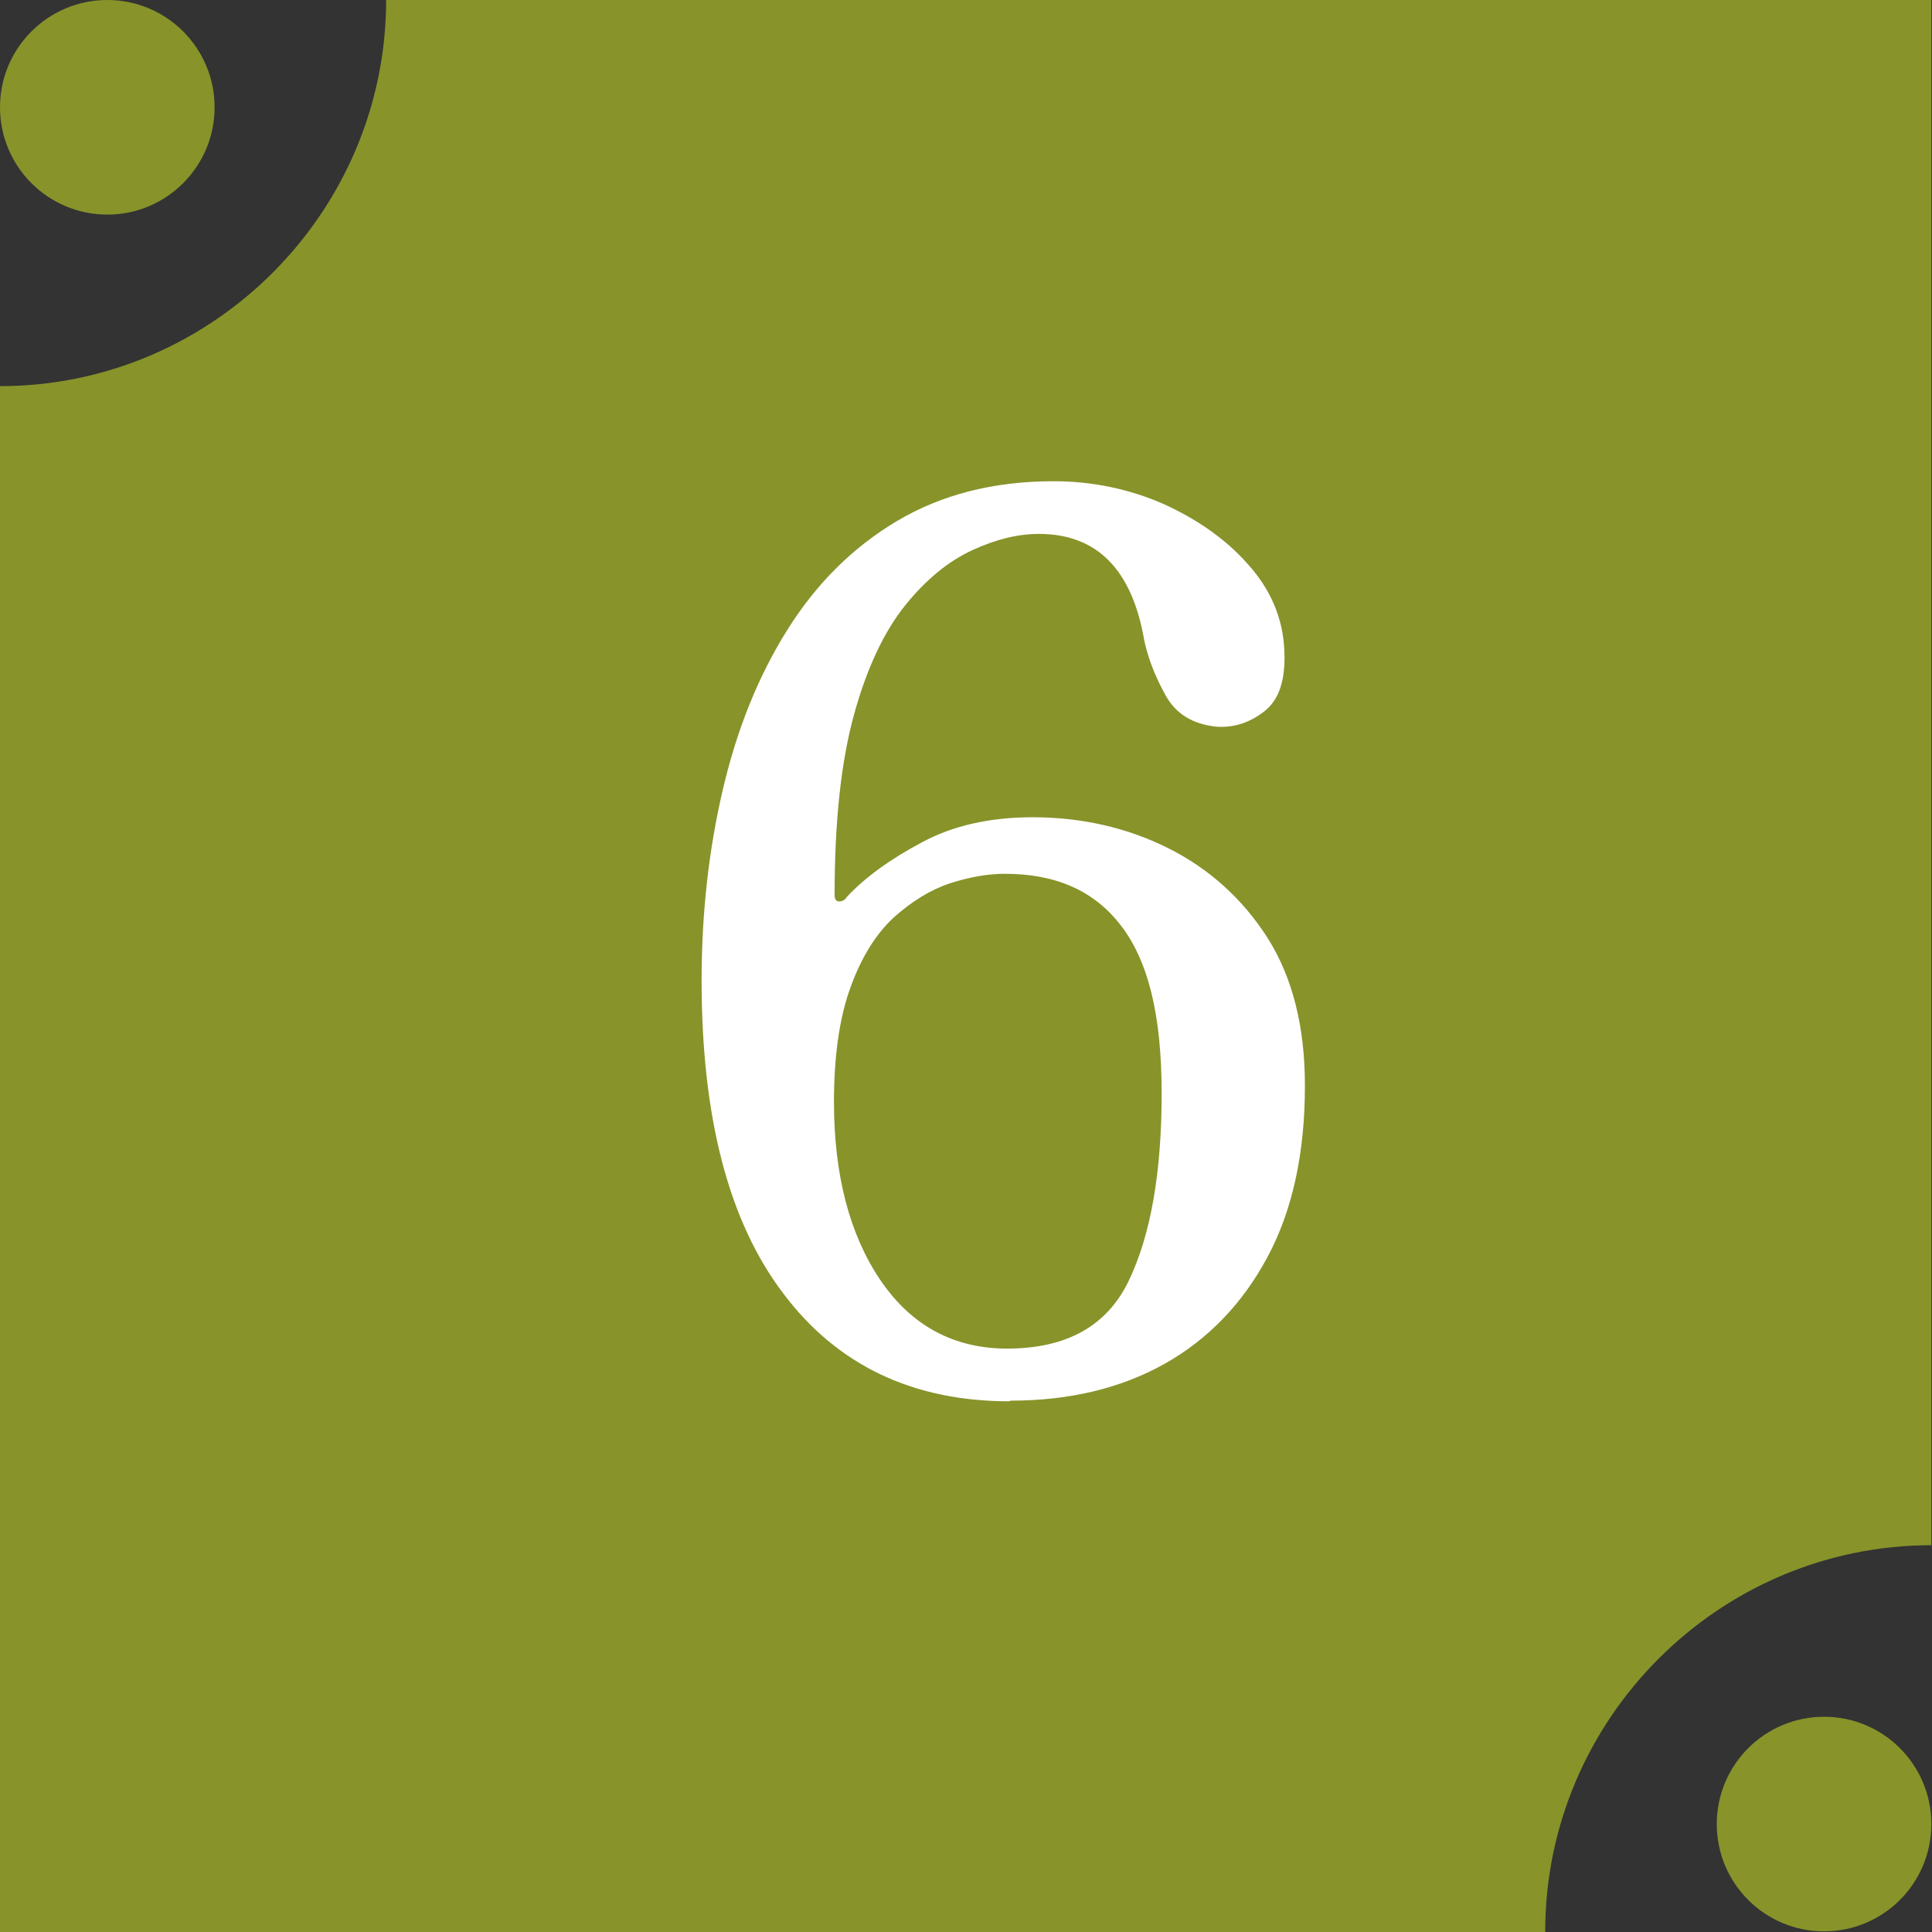
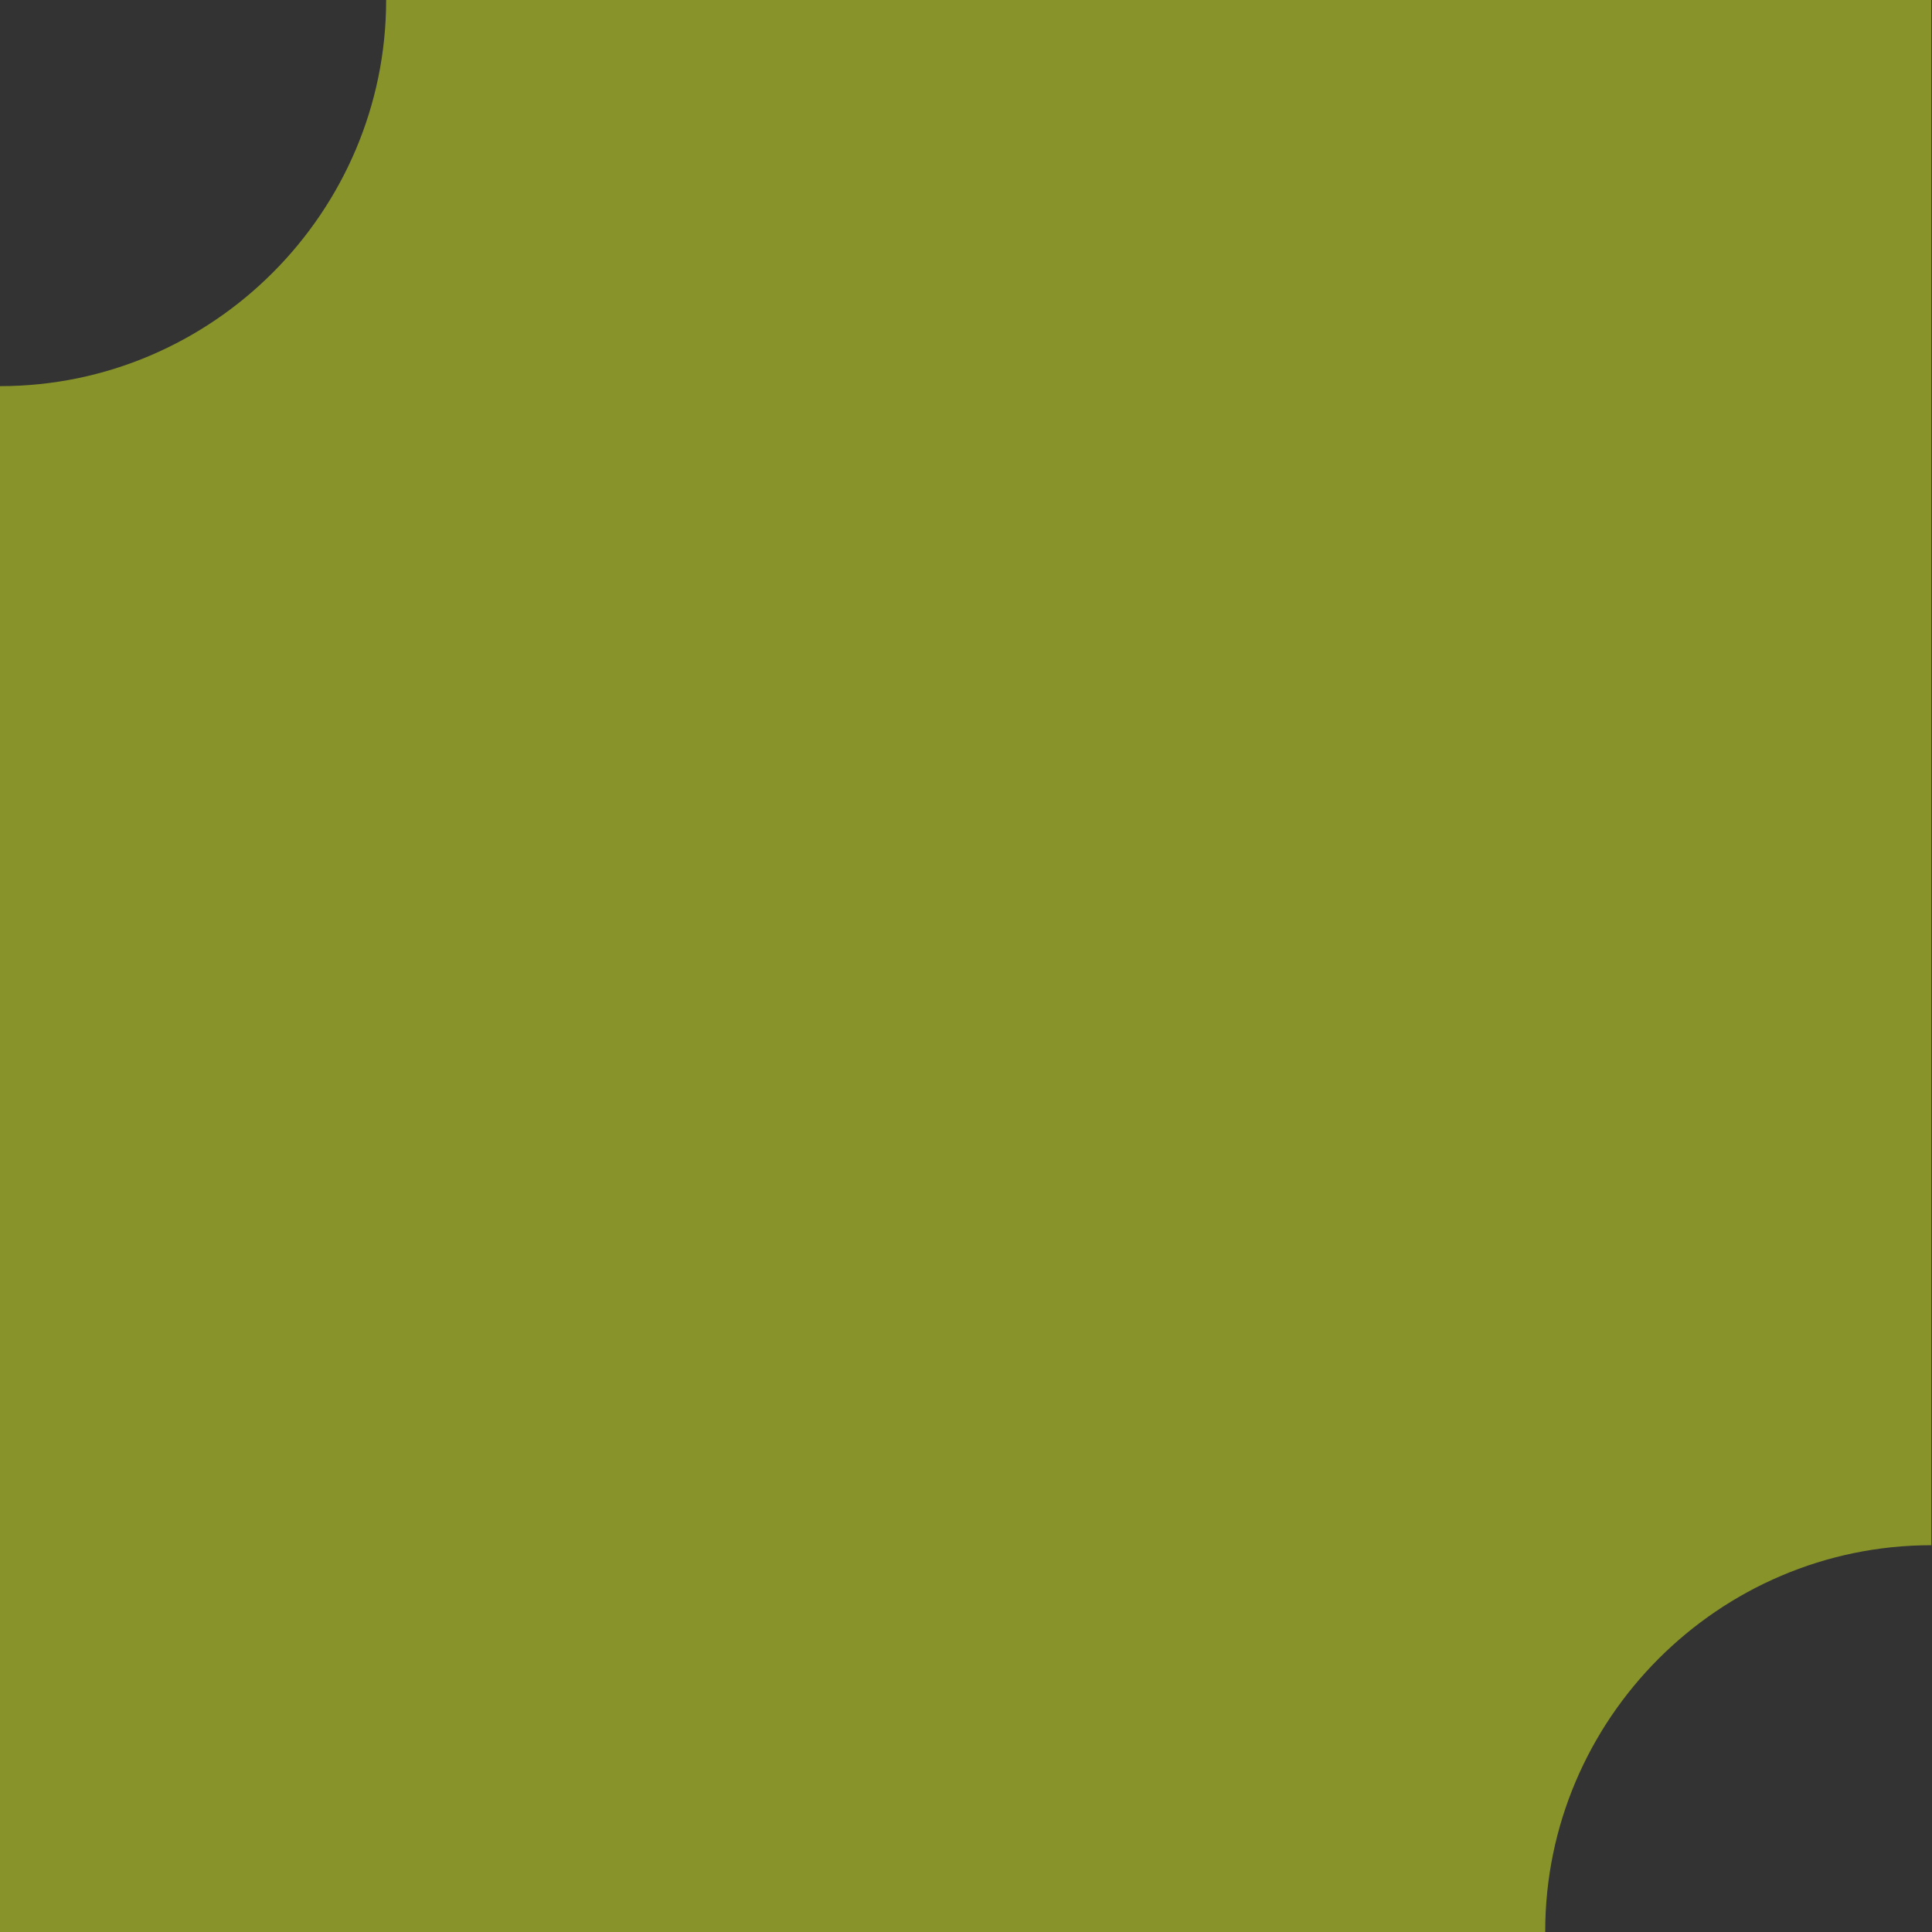
<svg xmlns="http://www.w3.org/2000/svg" id="_レイヤー_2" width="30.07" height="30.07" viewBox="0 0 30.07 30.07">
  <rect x="0" y="0" width="30.07" height="30.07" fill="#333333" stroke="none" />
  <defs>
    <style>.cls-1{fill:#fff;}.cls-2{fill:#88932a;}</style>
  </defs>
  <g id="_レイヤー_1-2">
    <path class="cls-2" d="M24.05,30.07H0V6.01c3.31,0,6.01-2.71,6.01-6.01h24.05v24.05c-3.31,0-6.01,2.71-6.01,6.01Z" />
-     <path class="cls-1" d="M15.71,21.81c-1.5,0-2.68-.56-3.52-1.68-.85-1.12-1.27-2.74-1.27-4.87,0-1.04.11-2.03.33-2.97.22-.94.55-1.76,1-2.48.45-.72,1.02-1.29,1.71-1.7.69-.41,1.5-.62,2.44-.62.6,0,1.17.12,1.7.35.53.24.98.55,1.33.95.35.39.54.84.56,1.34.02.45-.08.76-.31.94-.23.18-.48.26-.75.24-.37-.04-.63-.2-.79-.49-.16-.29-.27-.57-.33-.85-.19-1.11-.74-1.66-1.64-1.66-.32,0-.66.08-1.03.25-.37.17-.72.45-1.05.86-.33.41-.6.98-.8,1.71-.2.73-.3,1.66-.3,2.8,0,.06.02.1.07.1s.09-.02.12-.07c.29-.31.68-.59,1.17-.85.48-.26,1.06-.39,1.72-.39.76,0,1.47.16,2.11.48.64.32,1.16.79,1.55,1.4.39.62.58,1.38.58,2.3,0,1.04-.19,1.93-.58,2.66-.39.73-.93,1.29-1.61,1.67s-1.48.57-2.39.57ZM15.67,20.99c.93,0,1.56-.35,1.9-1.06.34-.71.51-1.68.51-2.91s-.21-2.06-.63-2.61-1.02-.81-1.81-.81c-.27,0-.55.05-.86.15-.3.1-.59.28-.87.53-.27.25-.5.61-.67,1.08-.17.46-.26,1.06-.26,1.79,0,1.13.24,2.06.72,2.77.48.71,1.14,1.07,1.98,1.07Z" />
-     <circle class="cls-2" cx="1.67" cy="1.67" r="1.67" />
-     <circle class="cls-2" cx="28.39" cy="28.39" r="1.67" />
  </g>
</svg>